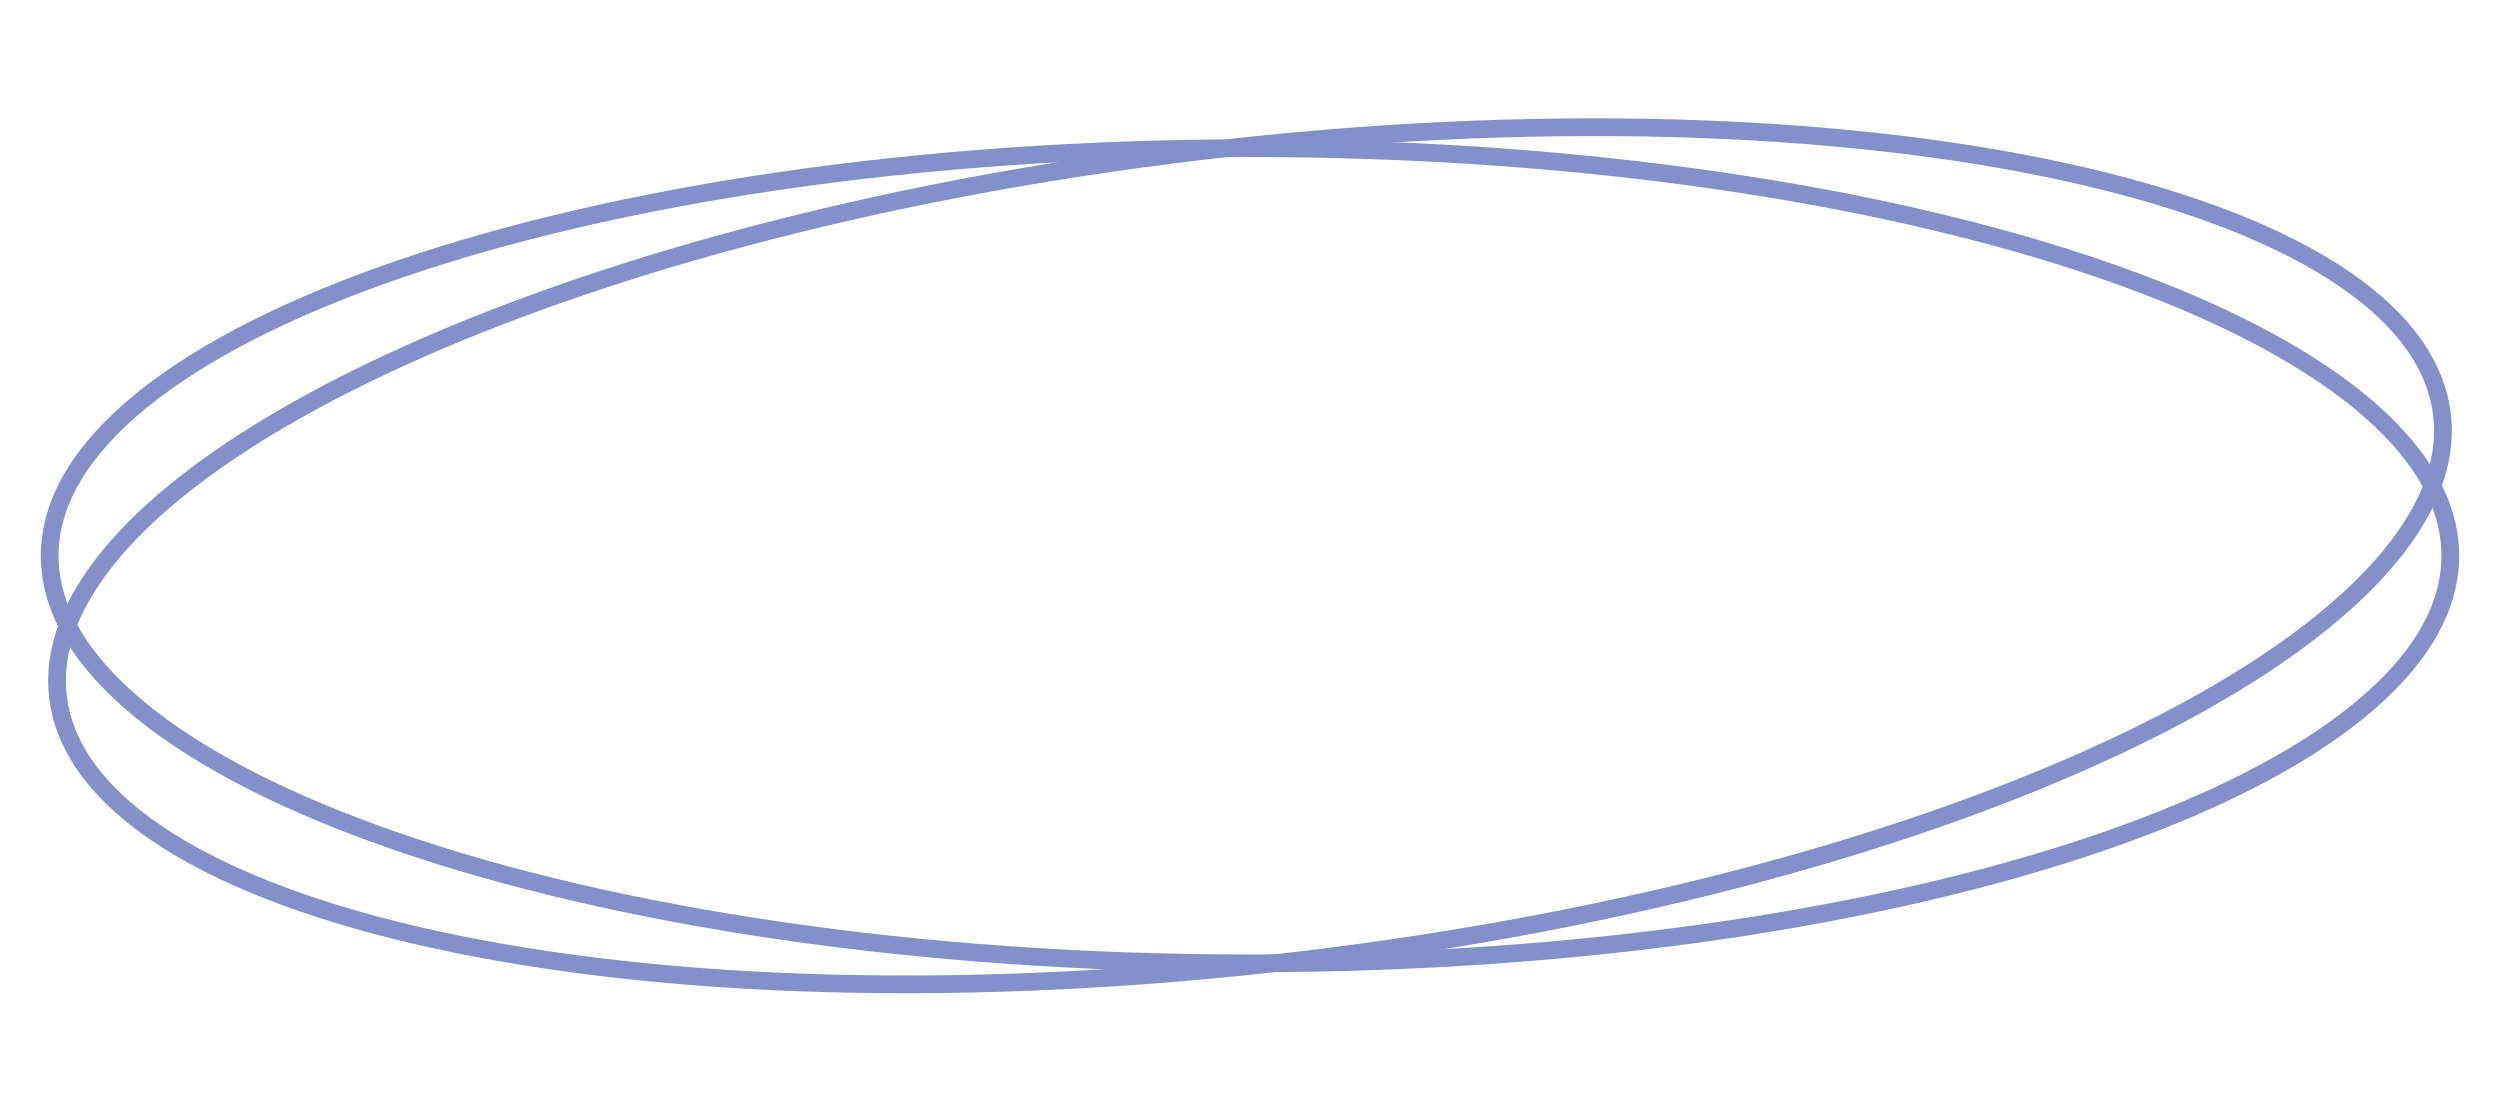
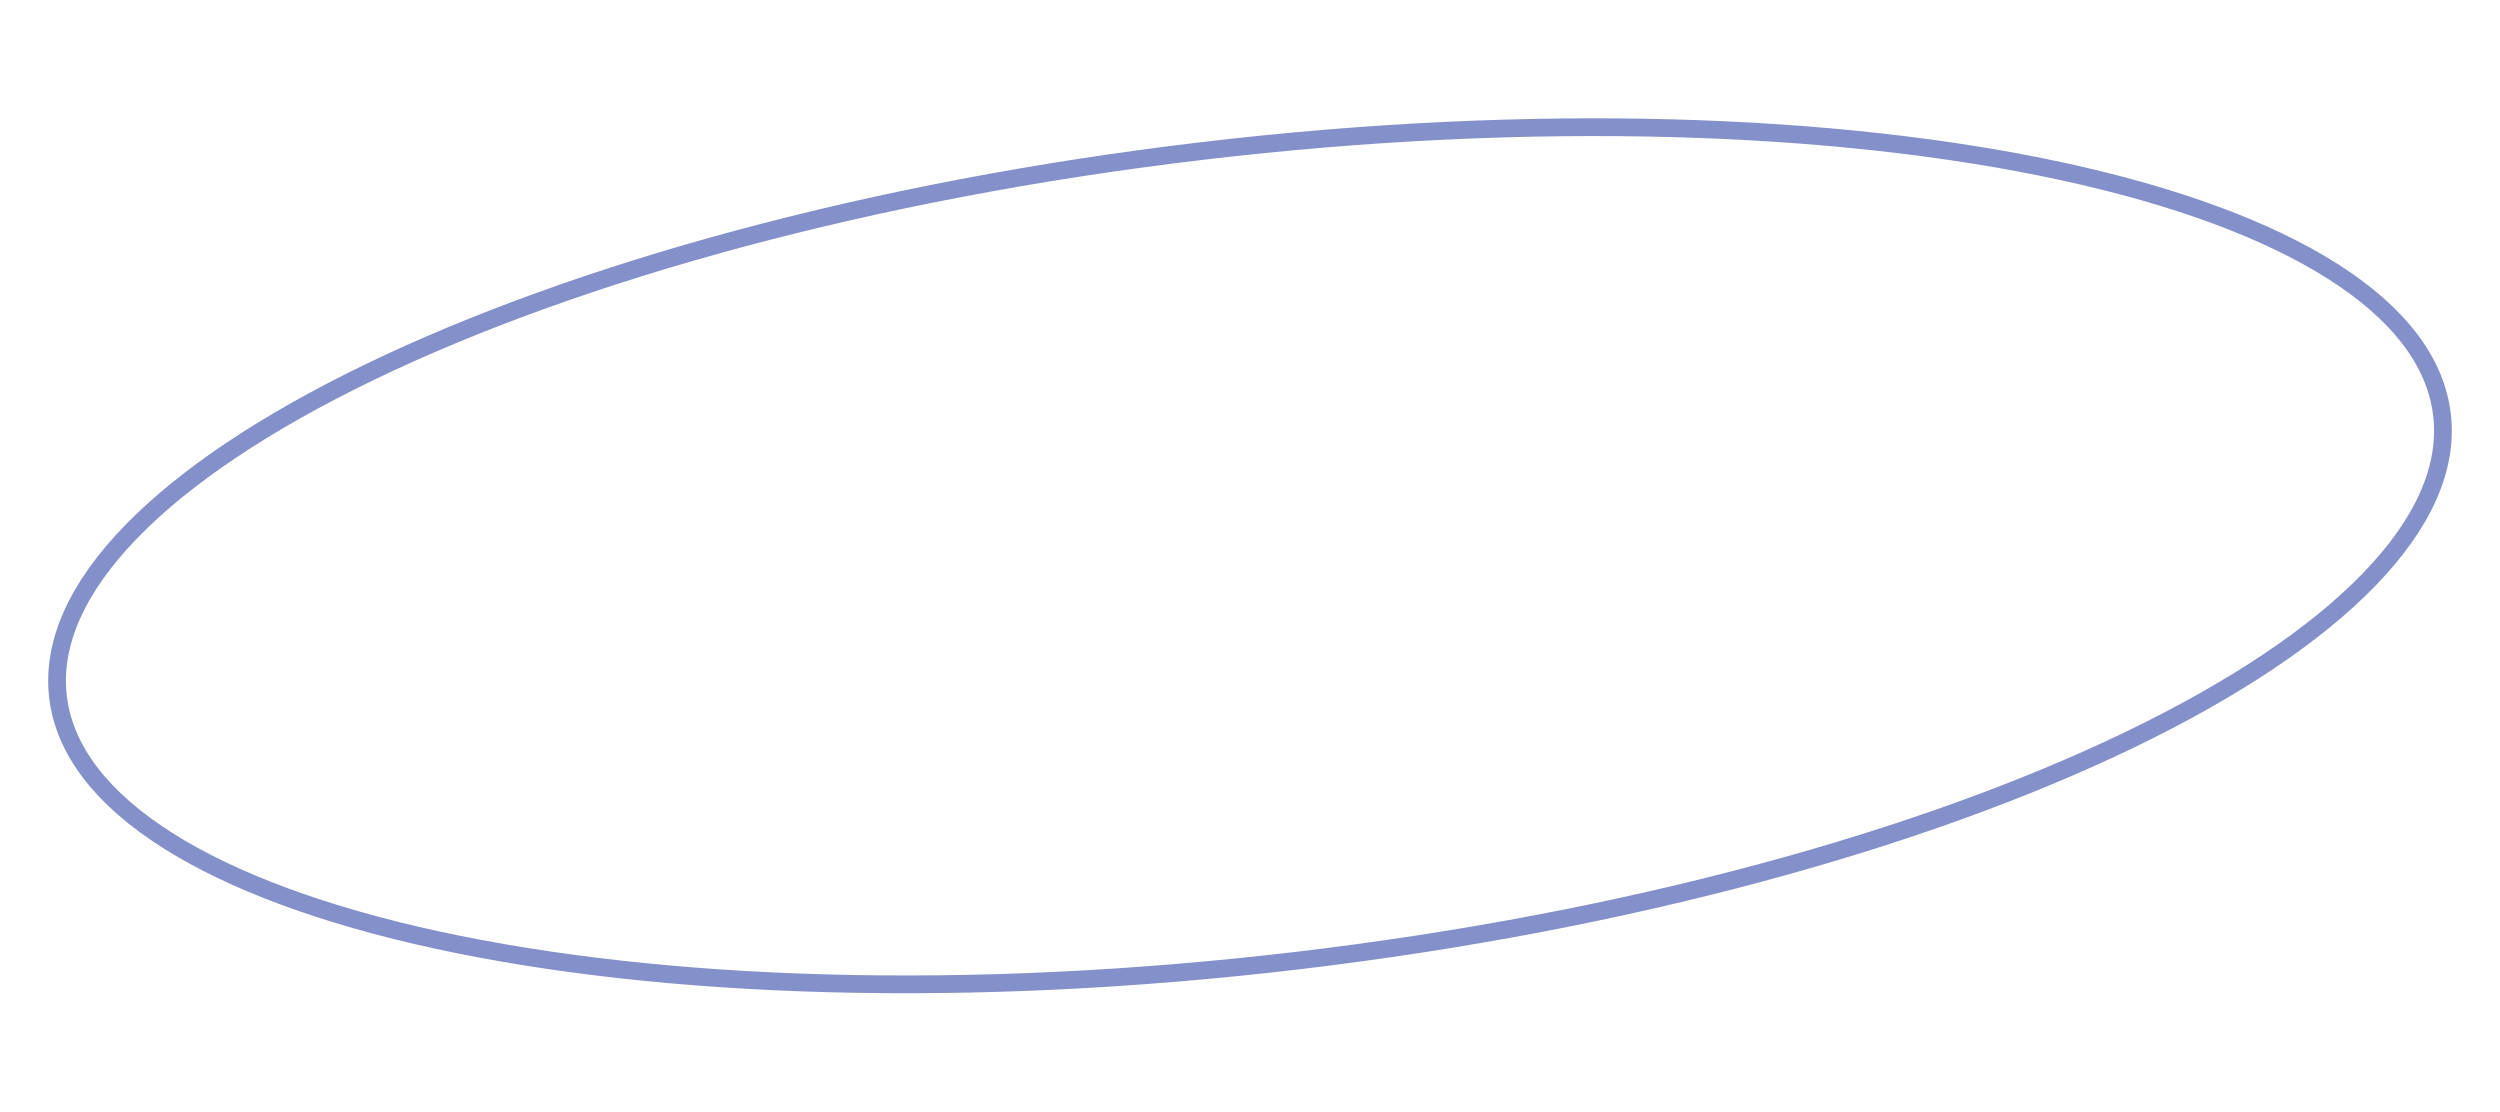
<svg xmlns="http://www.w3.org/2000/svg" width="4226" height="1879" viewBox="0 0 4226 1879" fill="none">
-   <path d="M4142 939.488C4142 1030.33 4088.57 1119.09 3986.9 1201.89C3885.35 1284.58 3737.48 1359.72 3553.44 1423.11C3185.5 1549.84 2676.23 1628.49 2113 1628.49C1549.77 1628.49 1040.5 1549.84 672.558 1423.11C488.517 1359.72 340.654 1284.58 239.099 1201.89C137.427 1119.09 84 1030.33 84 939.488C84 848.642 137.427 759.883 239.099 677.091C340.654 594.395 488.517 519.256 672.558 455.867C1040.5 329.141 1549.77 250.488 2113 250.488C2676.23 250.488 3185.5 329.141 3553.44 455.867C3737.48 519.256 3885.35 594.395 3986.9 677.091C4088.57 759.883 4142 848.642 4142 939.488Z" stroke="#8490C9" stroke-width="30" />
  <path d="M4127.92 700.879C4138.6 791.095 4095.99 885.52 4004.76 979.695C3913.63 1073.76 3775.63 1165.77 3600.32 1250.36C3249.84 1419.47 2753.35 1557.47 2194.03 1623.71C1634.7 1689.94 1119.72 1671.72 739.427 1589.15C549.208 1547.84 393.534 1490.61 282.96 1420.43C172.257 1350.17 108.763 1268.31 98.079 1178.1C87.396 1087.88 130.014 993.454 221.244 899.279C312.369 805.214 450.37 713.208 625.68 628.616C976.164 459.5 1472.65 321.503 2031.97 255.268C2591.3 189.033 3106.28 207.25 3486.57 289.828C3676.79 331.133 3832.47 388.362 3943.04 458.542C4053.74 528.803 4117.24 610.663 4127.92 700.879Z" stroke="#8490C9" stroke-width="30" />
</svg>